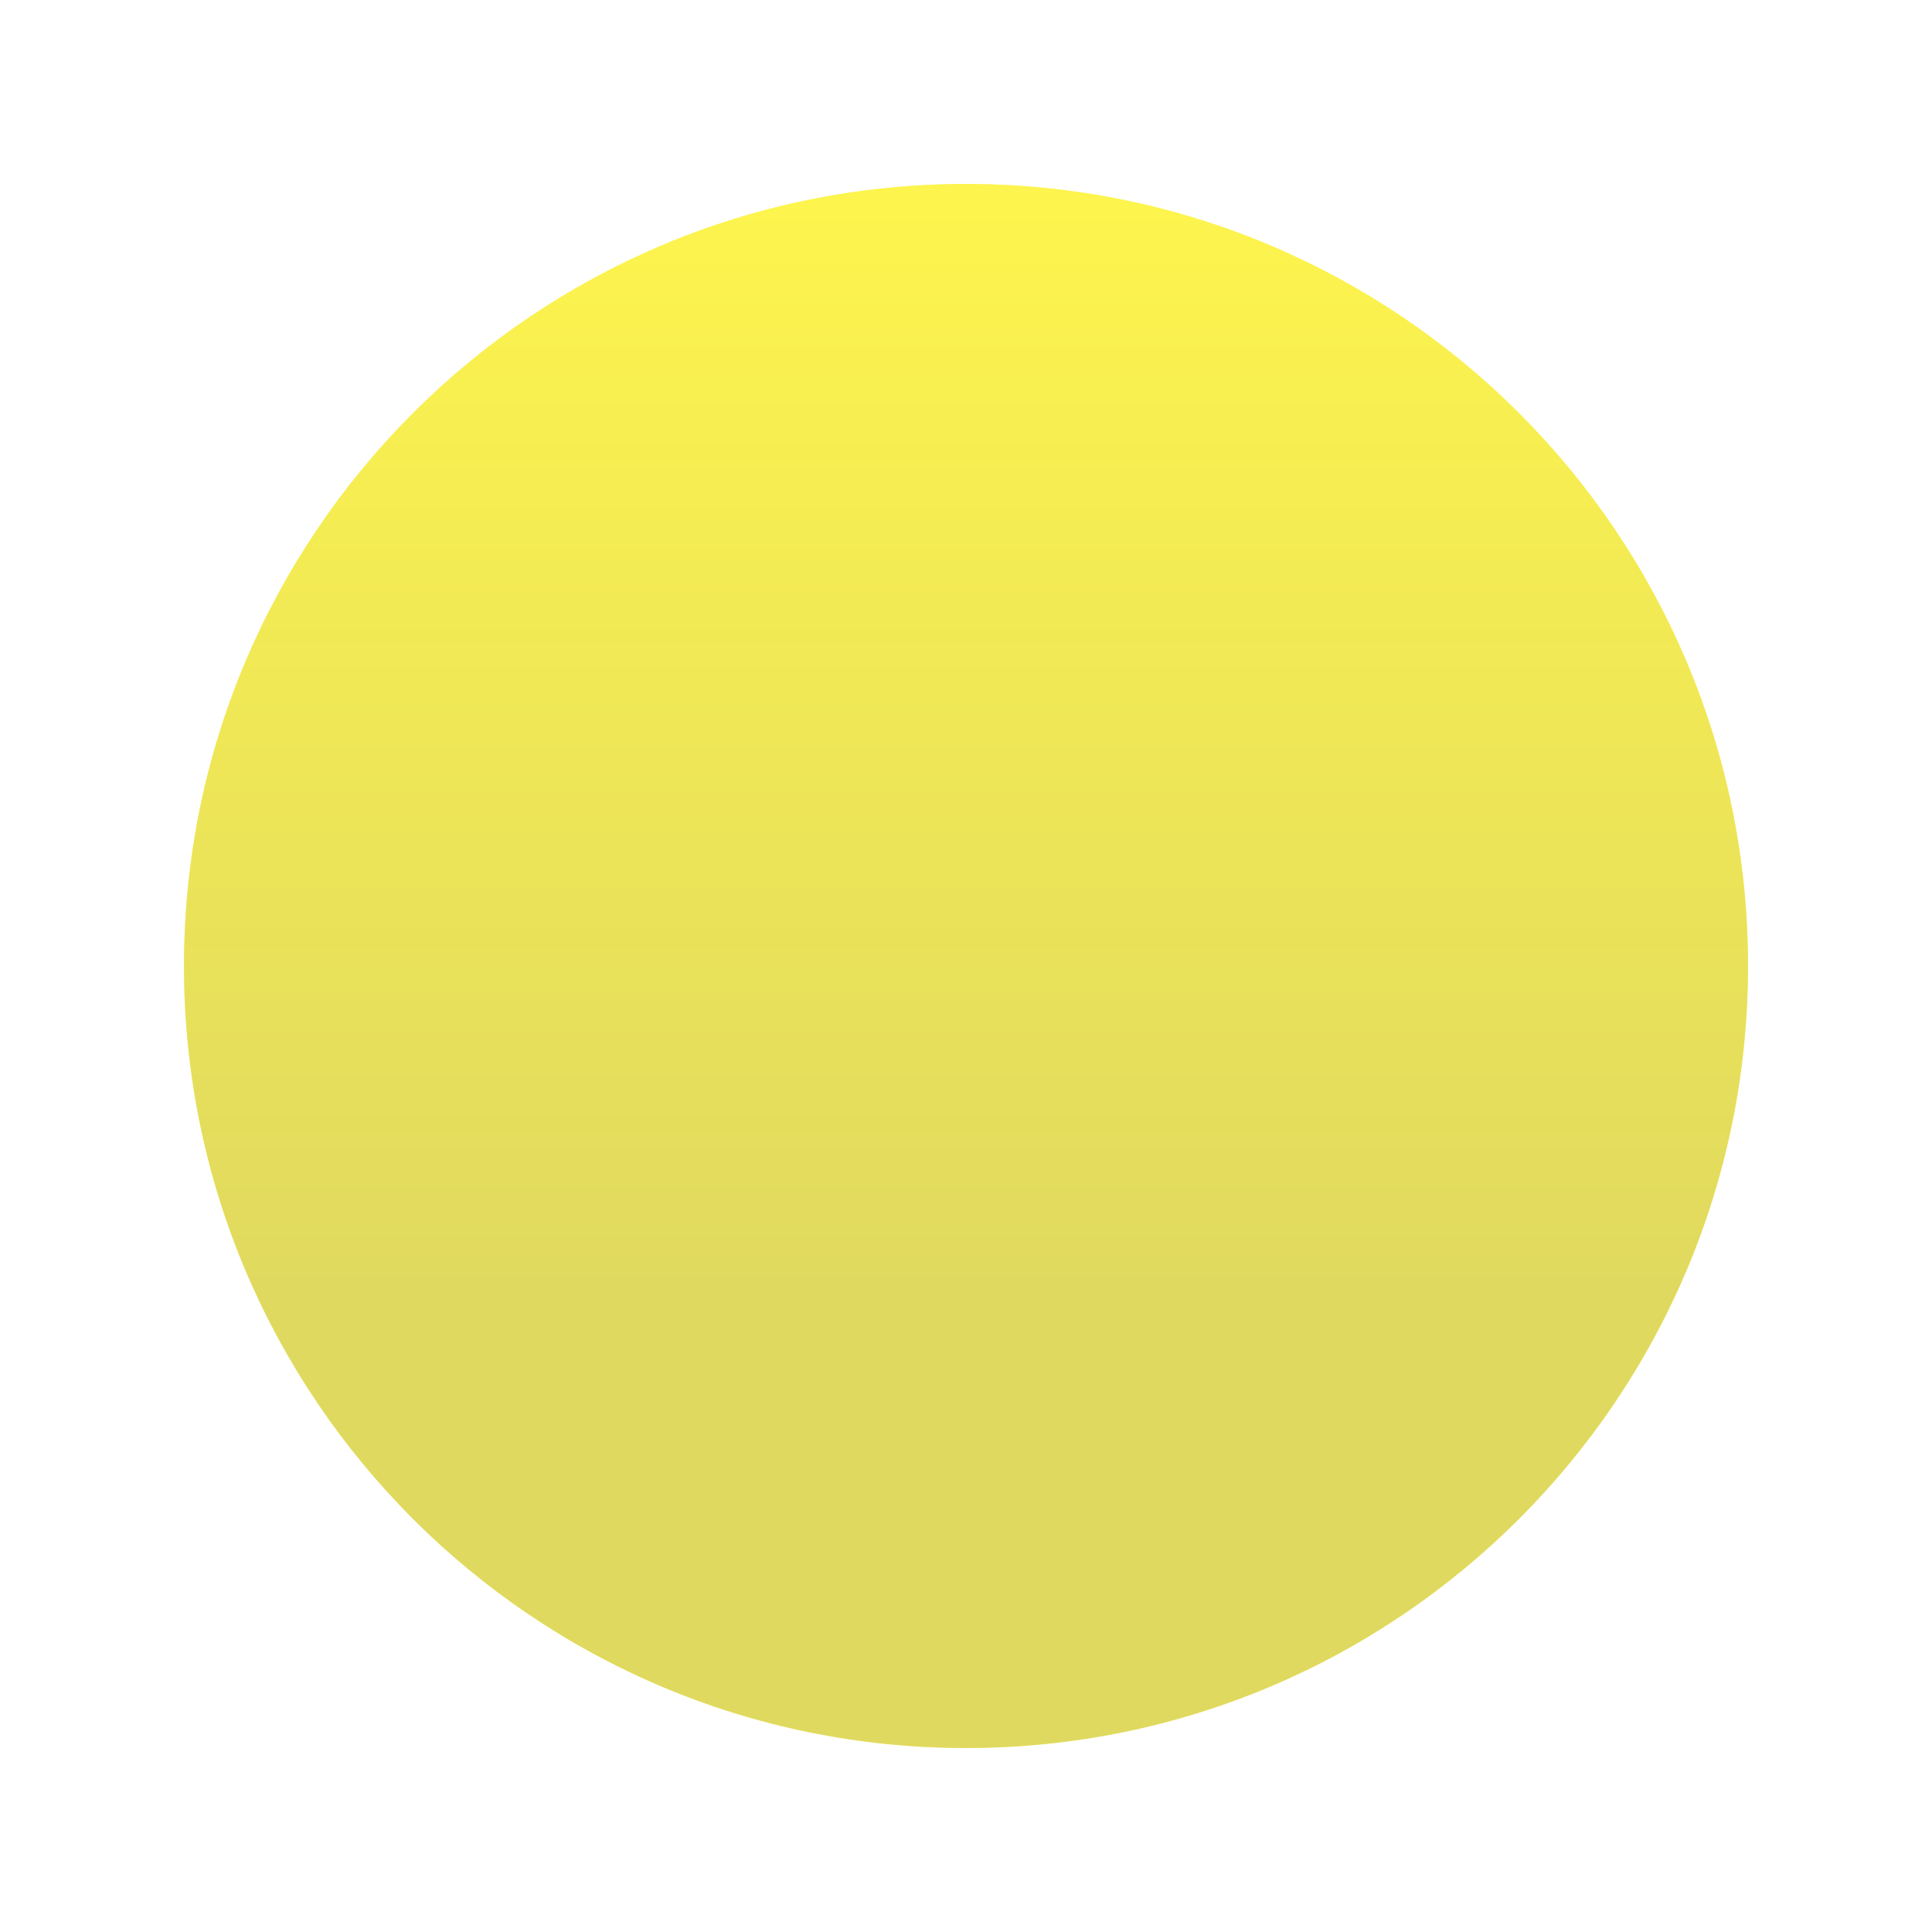
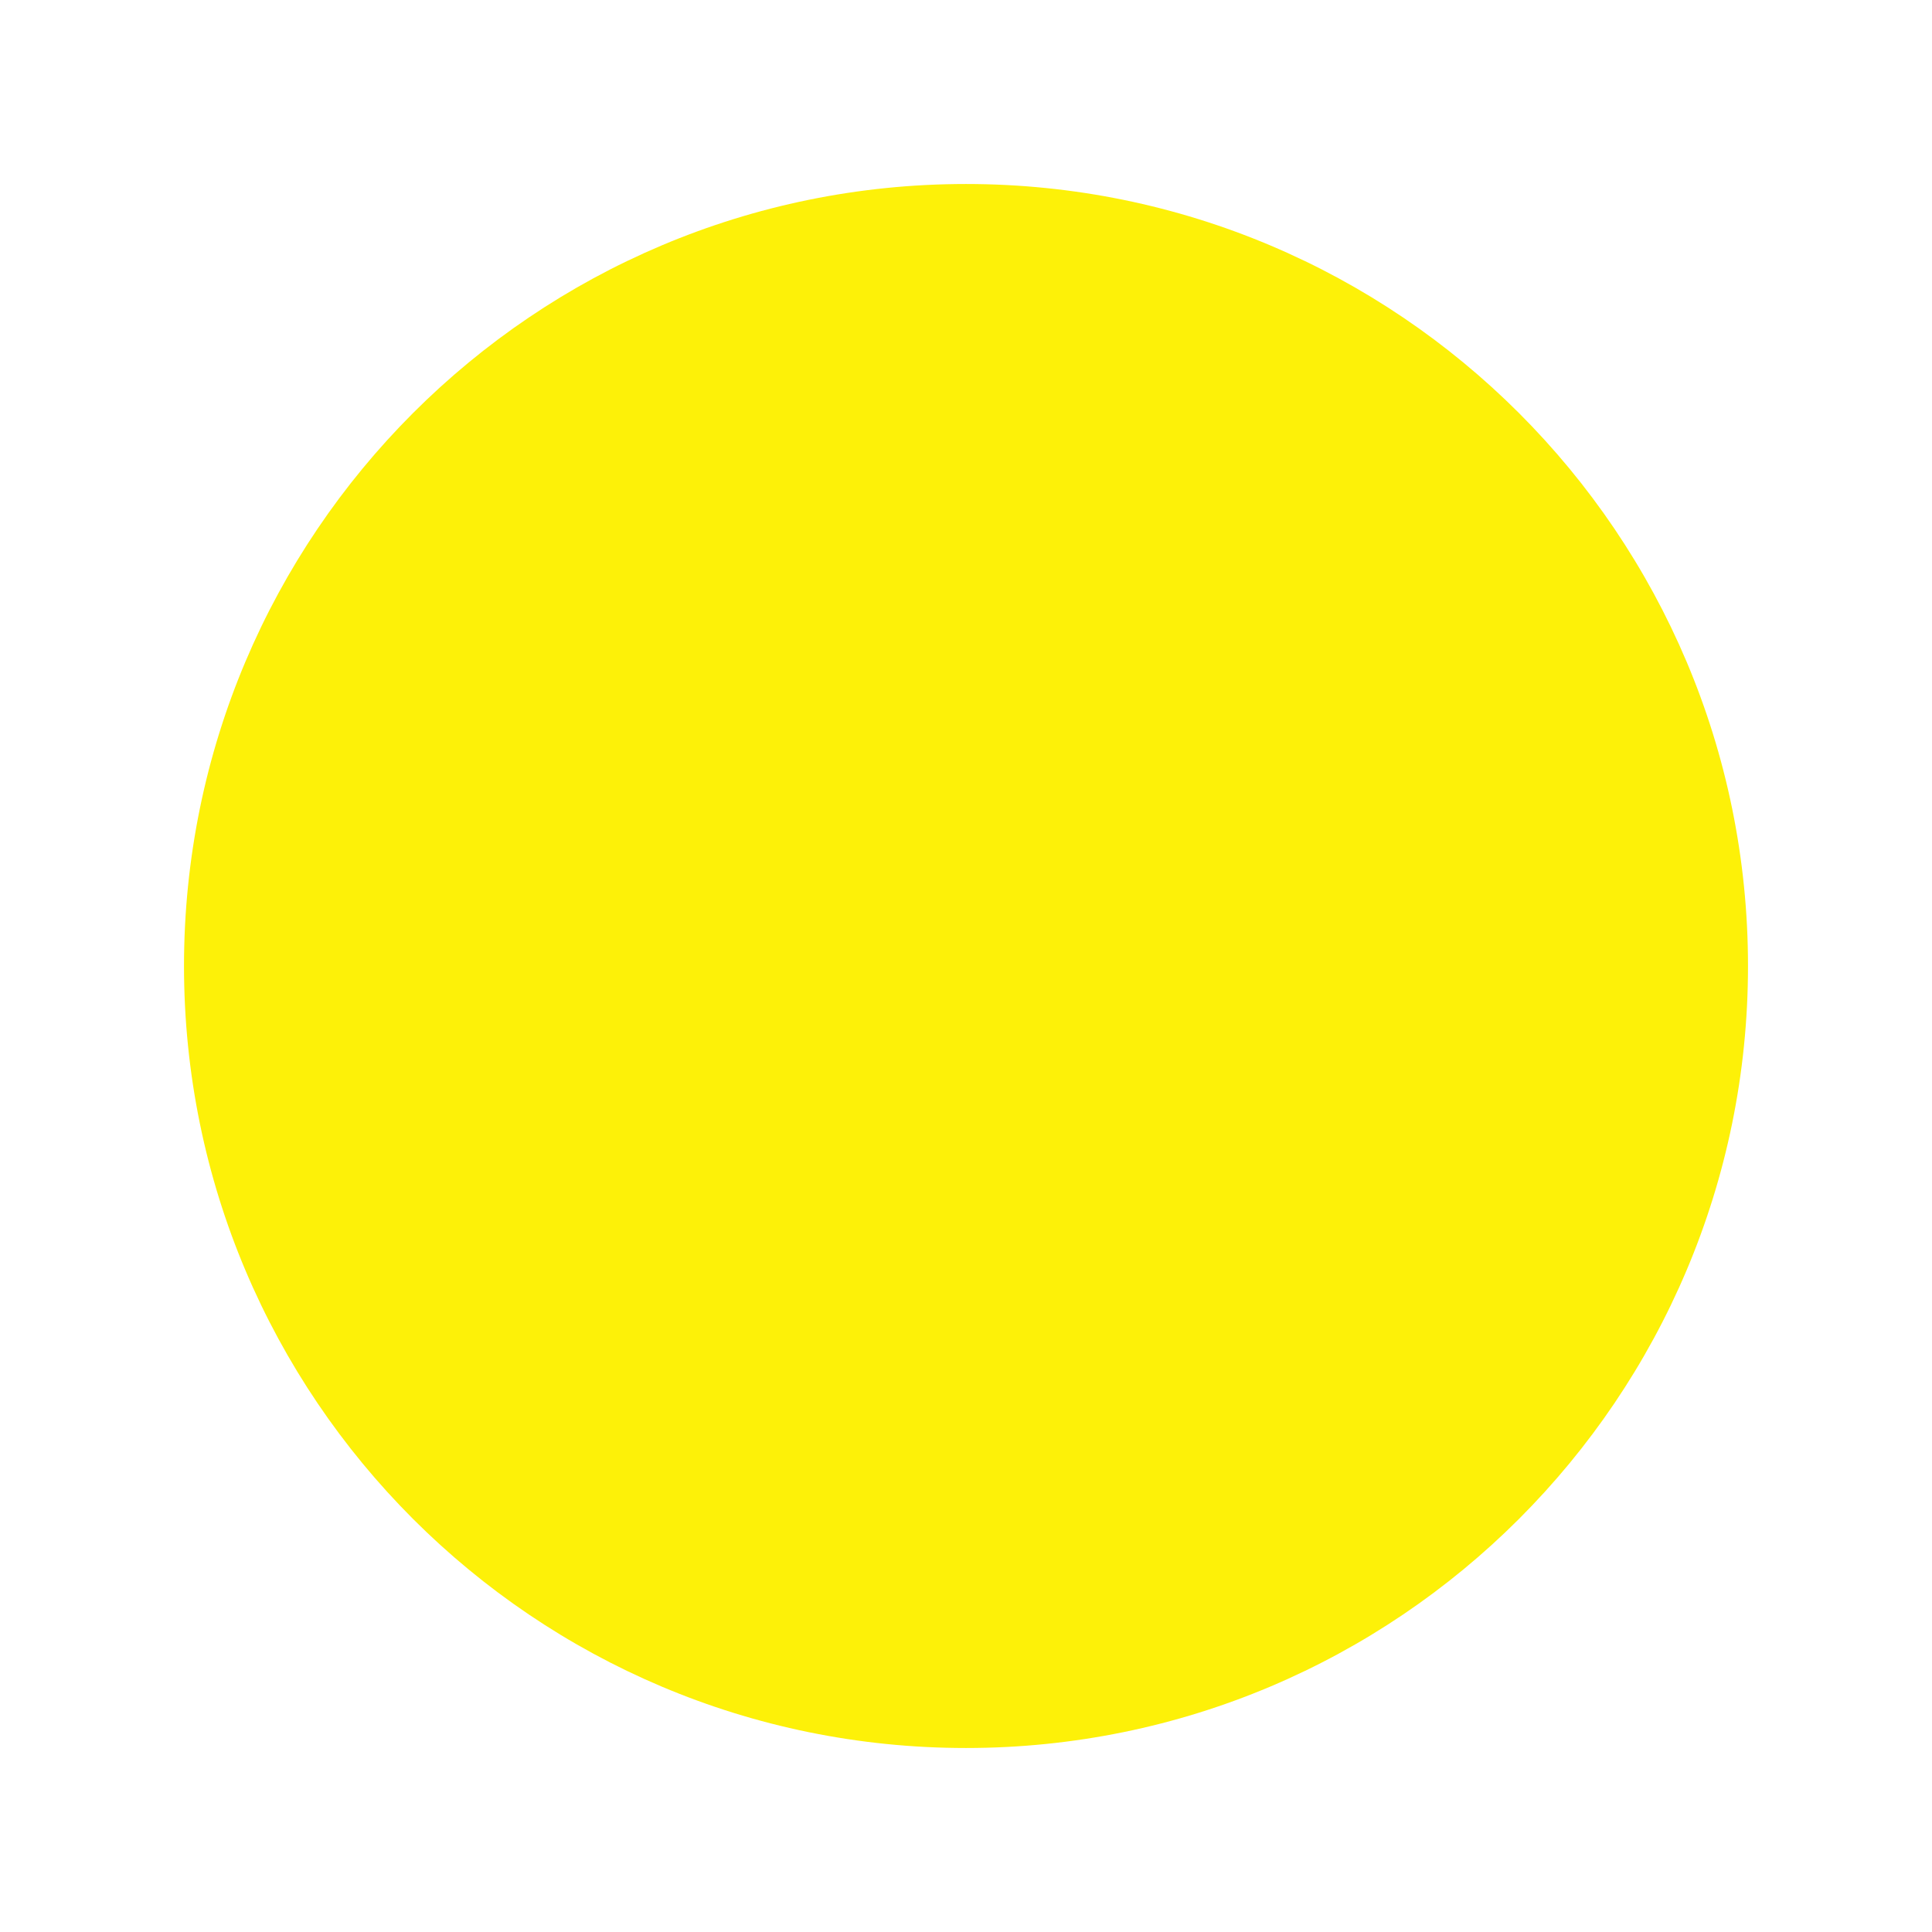
<svg xmlns="http://www.w3.org/2000/svg" width="1050" height="1050" viewBox="0 0 1050 1050" fill="none">
  <g filter="url(#filter0_d_510_2132)">
    <path d="M950 521C950 755.721 759.721 946 525 946C290.279 946 100 755.721 100 521C100 286.279 290.279 96 525 96C759.721 96 950 286.279 950 521Z" fill="#FDF108" />
-     <path d="M950 521C950 755.721 759.721 946 525 946C290.279 946 100 755.721 100 521C100 286.279 290.279 96 525 96C759.721 96 950 286.279 950 521Z" fill="url(#paint0_linear_510_2132)" fill-opacity="0.5" />
  </g>
  <defs>
    <filter id="filter0_d_510_2132" x="0" y="0" width="1050" height="1050" filterUnits="userSpaceOnUse" color-interpolation-filters="sRGB">
      <feFlood flood-opacity="0" result="BackgroundImageFix" />
      <feColorMatrix in="SourceAlpha" type="matrix" values="0 0 0 0 0 0 0 0 0 0 0 0 0 0 0 0 0 0 127 0" result="hardAlpha" />
      <feOffset dy="4" />
      <feGaussianBlur stdDeviation="50" />
      <feComposite in2="hardAlpha" operator="out" />
      <feColorMatrix type="matrix" values="0 0 0 0 1 0 0 0 0 0.949 0 0 0 0 0 0 0 0 0.5 0" />
      <feBlend mode="normal" in2="BackgroundImageFix" result="effect1_dropShadow_510_2132" />
      <feBlend mode="normal" in="SourceGraphic" in2="effect1_dropShadow_510_2132" result="shape" />
    </filter>
    <linearGradient id="paint0_linear_510_2132" x1="525" y1="96" x2="525" y2="711.431" gradientUnits="userSpaceOnUse">
      <stop stop-color="#FFF992" />
      <stop offset="1" stop-color="#C2C1B7" />
    </linearGradient>
  </defs>
</svg>